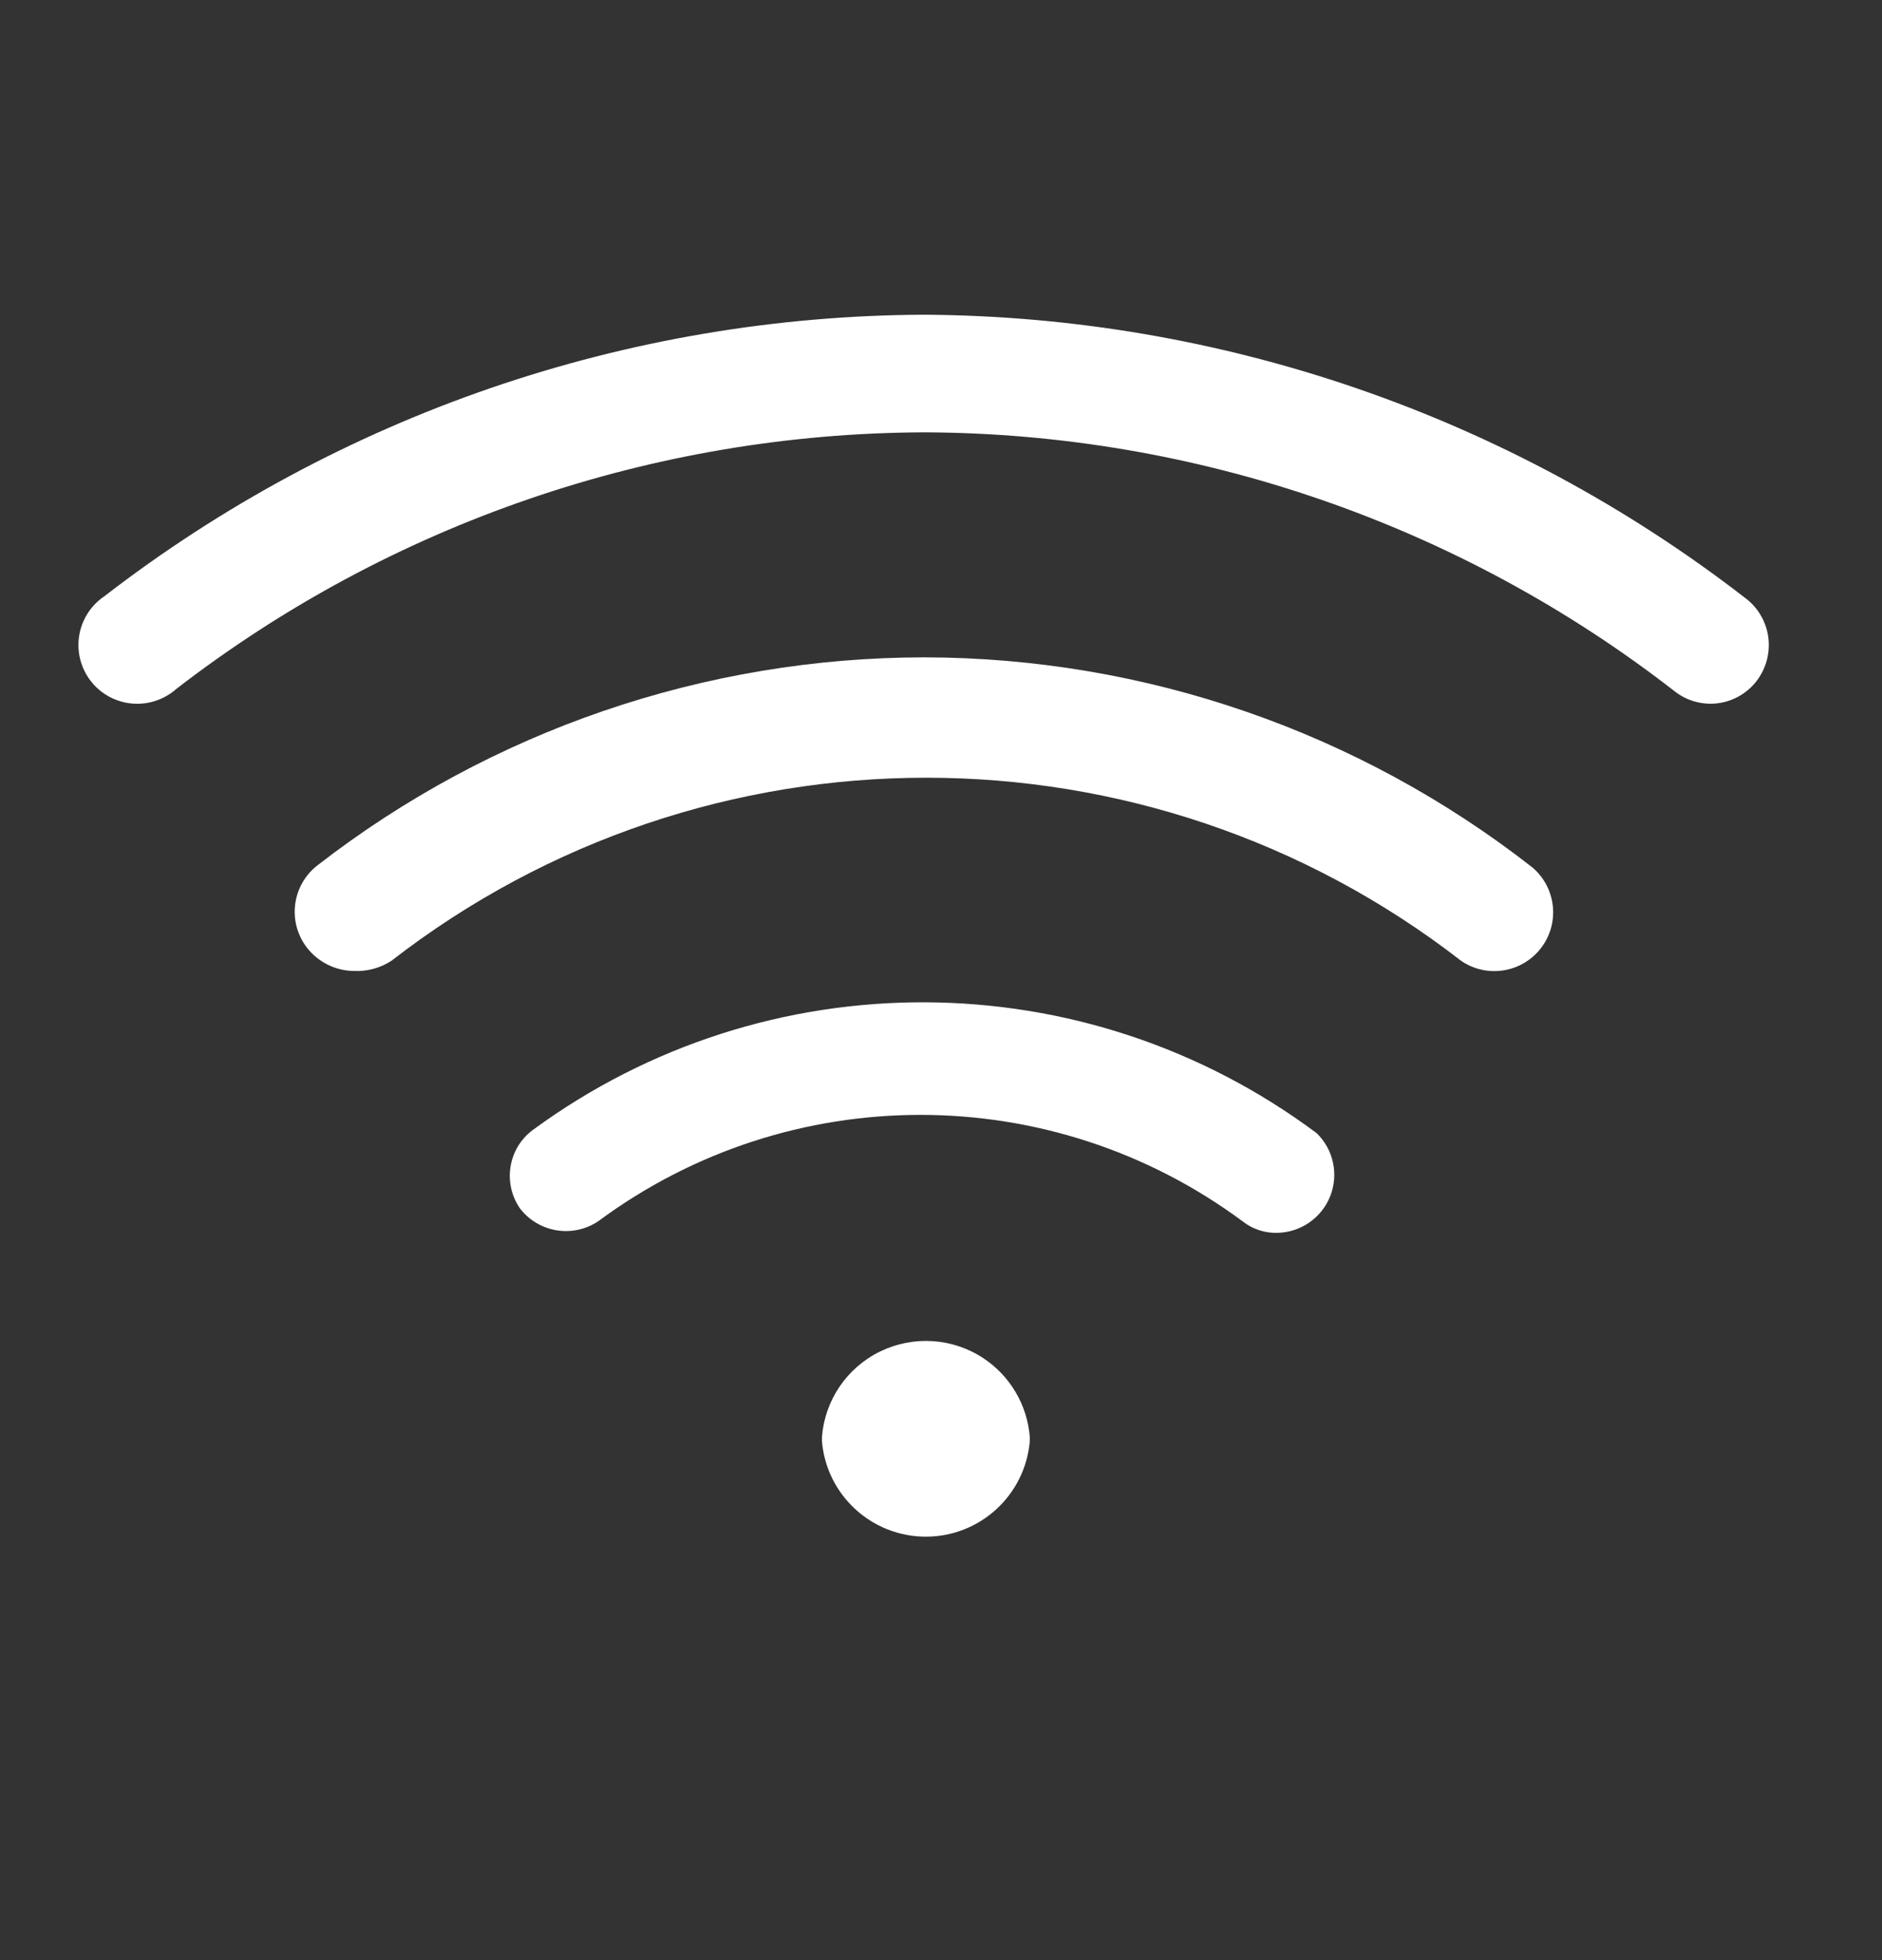
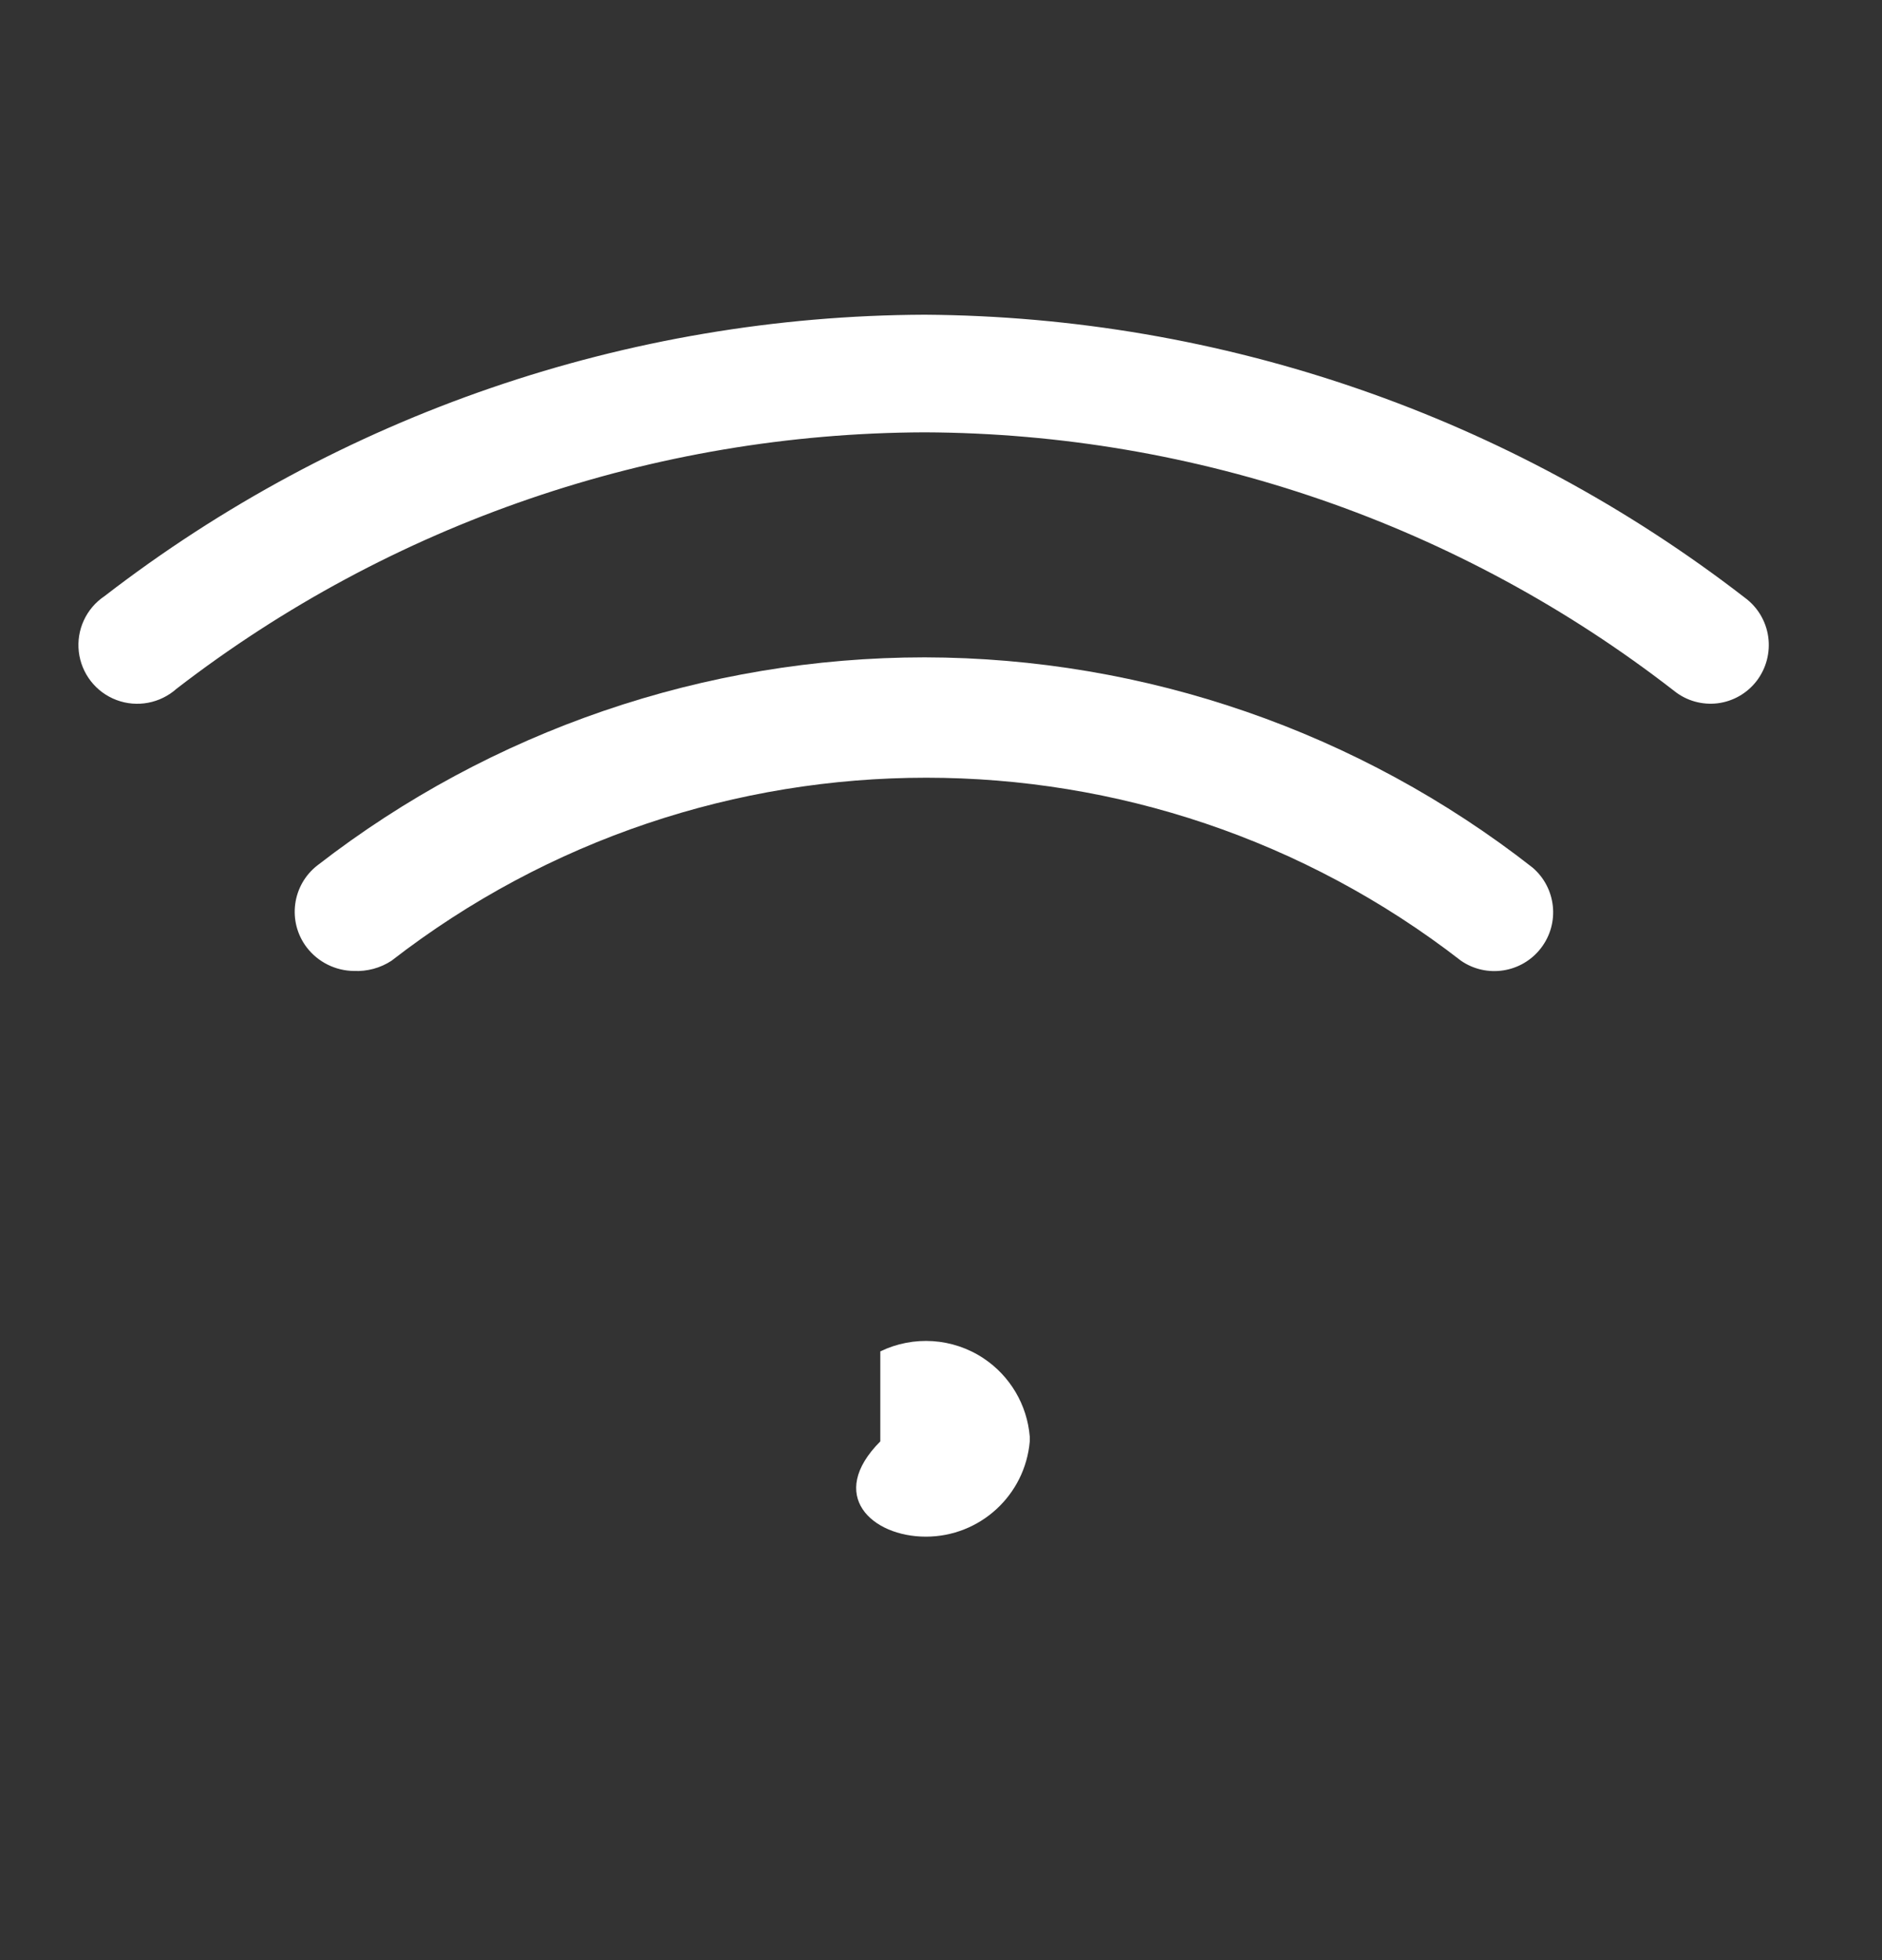
<svg xmlns="http://www.w3.org/2000/svg" width="24" height="25" viewBox="0 0 24 25" fill="none">
  <rect x="0" y="0" width="24" height="25" fill="#333333" stroke="none" />
-   <path d="M12.542 17.324C12.15 17.064 11.65 17.031 11.226 17.236C10.803 17.441 10.52 17.855 10.482 18.324V18.384C10.541 19.071 11.117 19.599 11.807 19.599C12.497 19.599 13.072 19.071 13.132 18.384V18.324C13.099 17.918 12.881 17.549 12.542 17.324Z" fill="white" />
-   <path d="M6.792 14.414C6.478 14.65 6.408 15.091 6.632 15.414C6.871 15.723 7.308 15.793 7.632 15.574C10.071 13.768 13.403 13.768 15.842 15.574C15.969 15.676 16.129 15.729 16.292 15.724C16.59 15.717 16.855 15.532 16.964 15.255C17.073 14.977 17.005 14.662 16.792 14.454C13.83 12.242 9.771 12.225 6.792 14.414Z" fill="white" />
+   <path d="M12.542 17.324C12.15 17.064 11.65 17.031 11.226 17.236V18.384C10.541 19.071 11.117 19.599 11.807 19.599C12.497 19.599 13.072 19.071 13.132 18.384V18.324C13.099 17.918 12.881 17.549 12.542 17.324Z" fill="white" />
  <path d="M22.252 7.624C19.255 5.306 15.58 4.038 11.792 4.014C8.005 4.028 4.329 5.29 1.332 7.604C1.099 7.76 0.973 8.034 1.005 8.312C1.037 8.591 1.222 8.829 1.485 8.928C1.747 9.027 2.043 8.971 2.252 8.784C4.986 6.674 8.339 5.525 11.792 5.514C15.255 5.528 18.617 6.689 21.352 8.814C21.507 8.938 21.706 8.994 21.904 8.97C22.102 8.945 22.281 8.842 22.402 8.684C22.524 8.524 22.577 8.322 22.549 8.122C22.521 7.923 22.414 7.743 22.252 7.624Z" fill="white" />
  <path d="M11.792 8.384C8.989 8.385 6.267 9.317 4.052 11.034C3.724 11.285 3.661 11.755 3.912 12.084C4.055 12.27 4.276 12.381 4.512 12.384C4.681 12.392 4.85 12.347 4.992 12.254C9.006 9.141 14.618 9.141 18.632 12.254C18.961 12.48 19.41 12.408 19.652 12.091C19.895 11.774 19.846 11.322 19.542 11.064C17.329 9.332 14.601 8.389 11.792 8.384Z" fill="white" />
</svg>